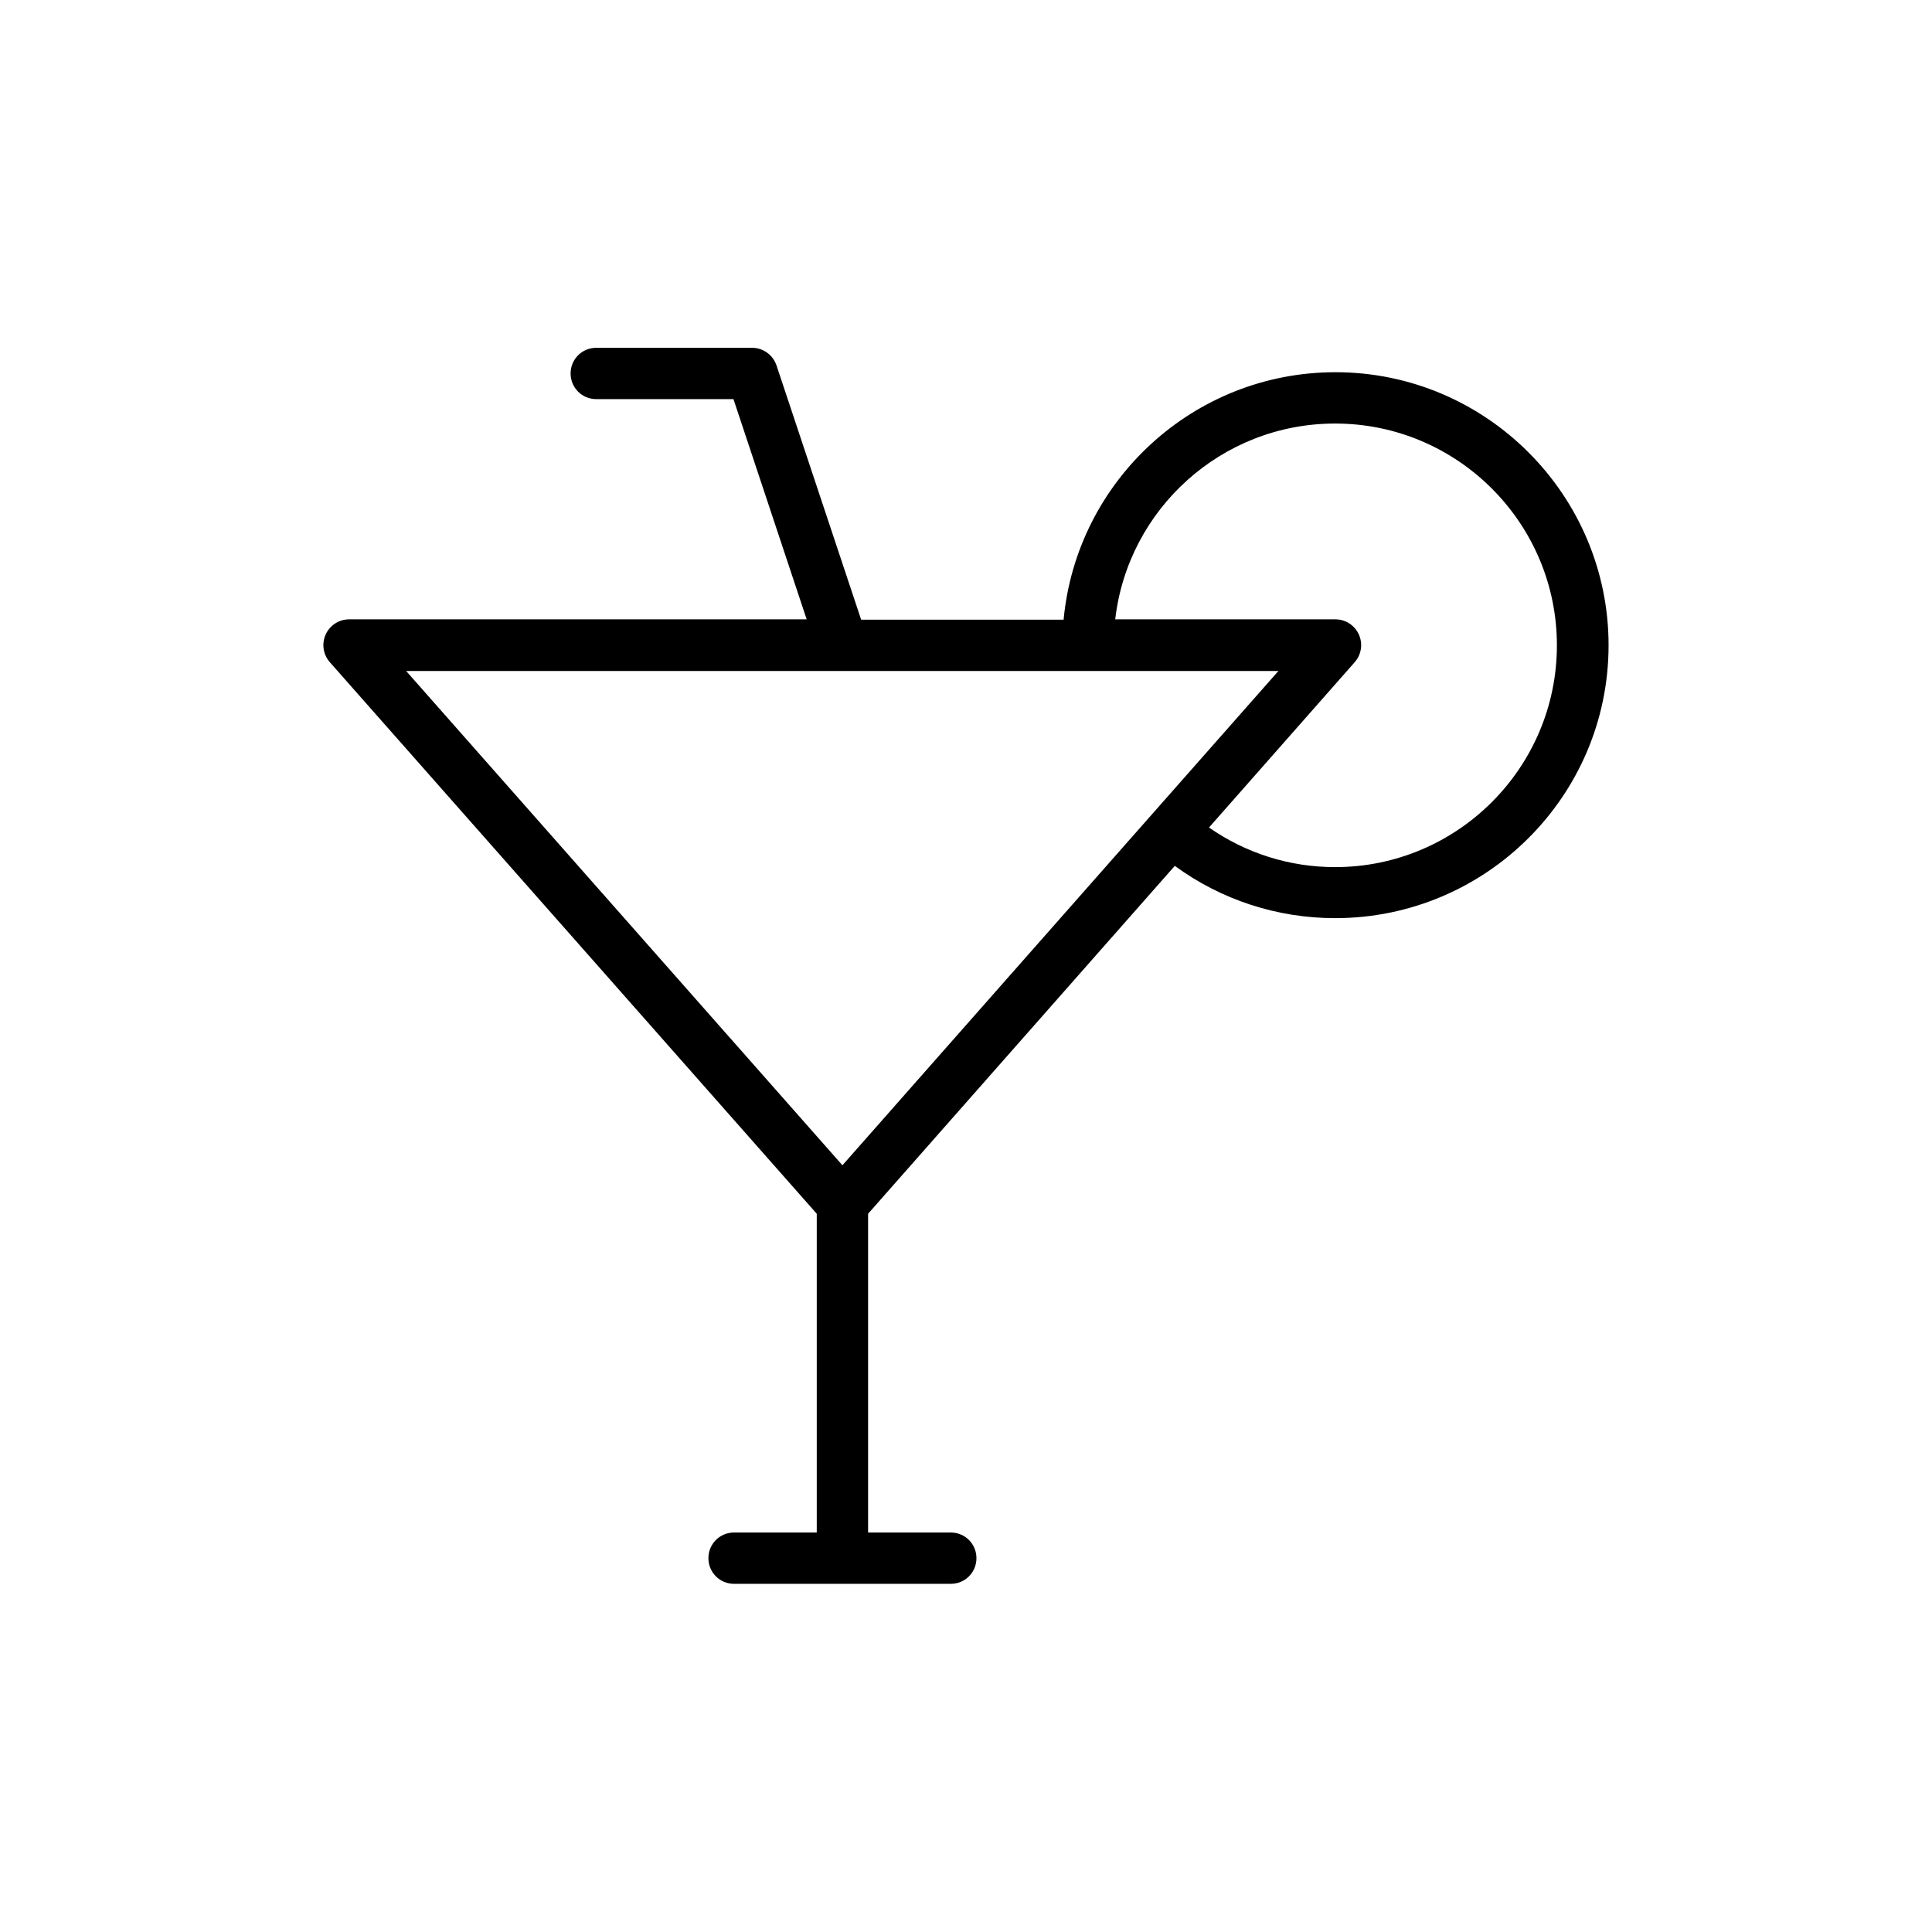
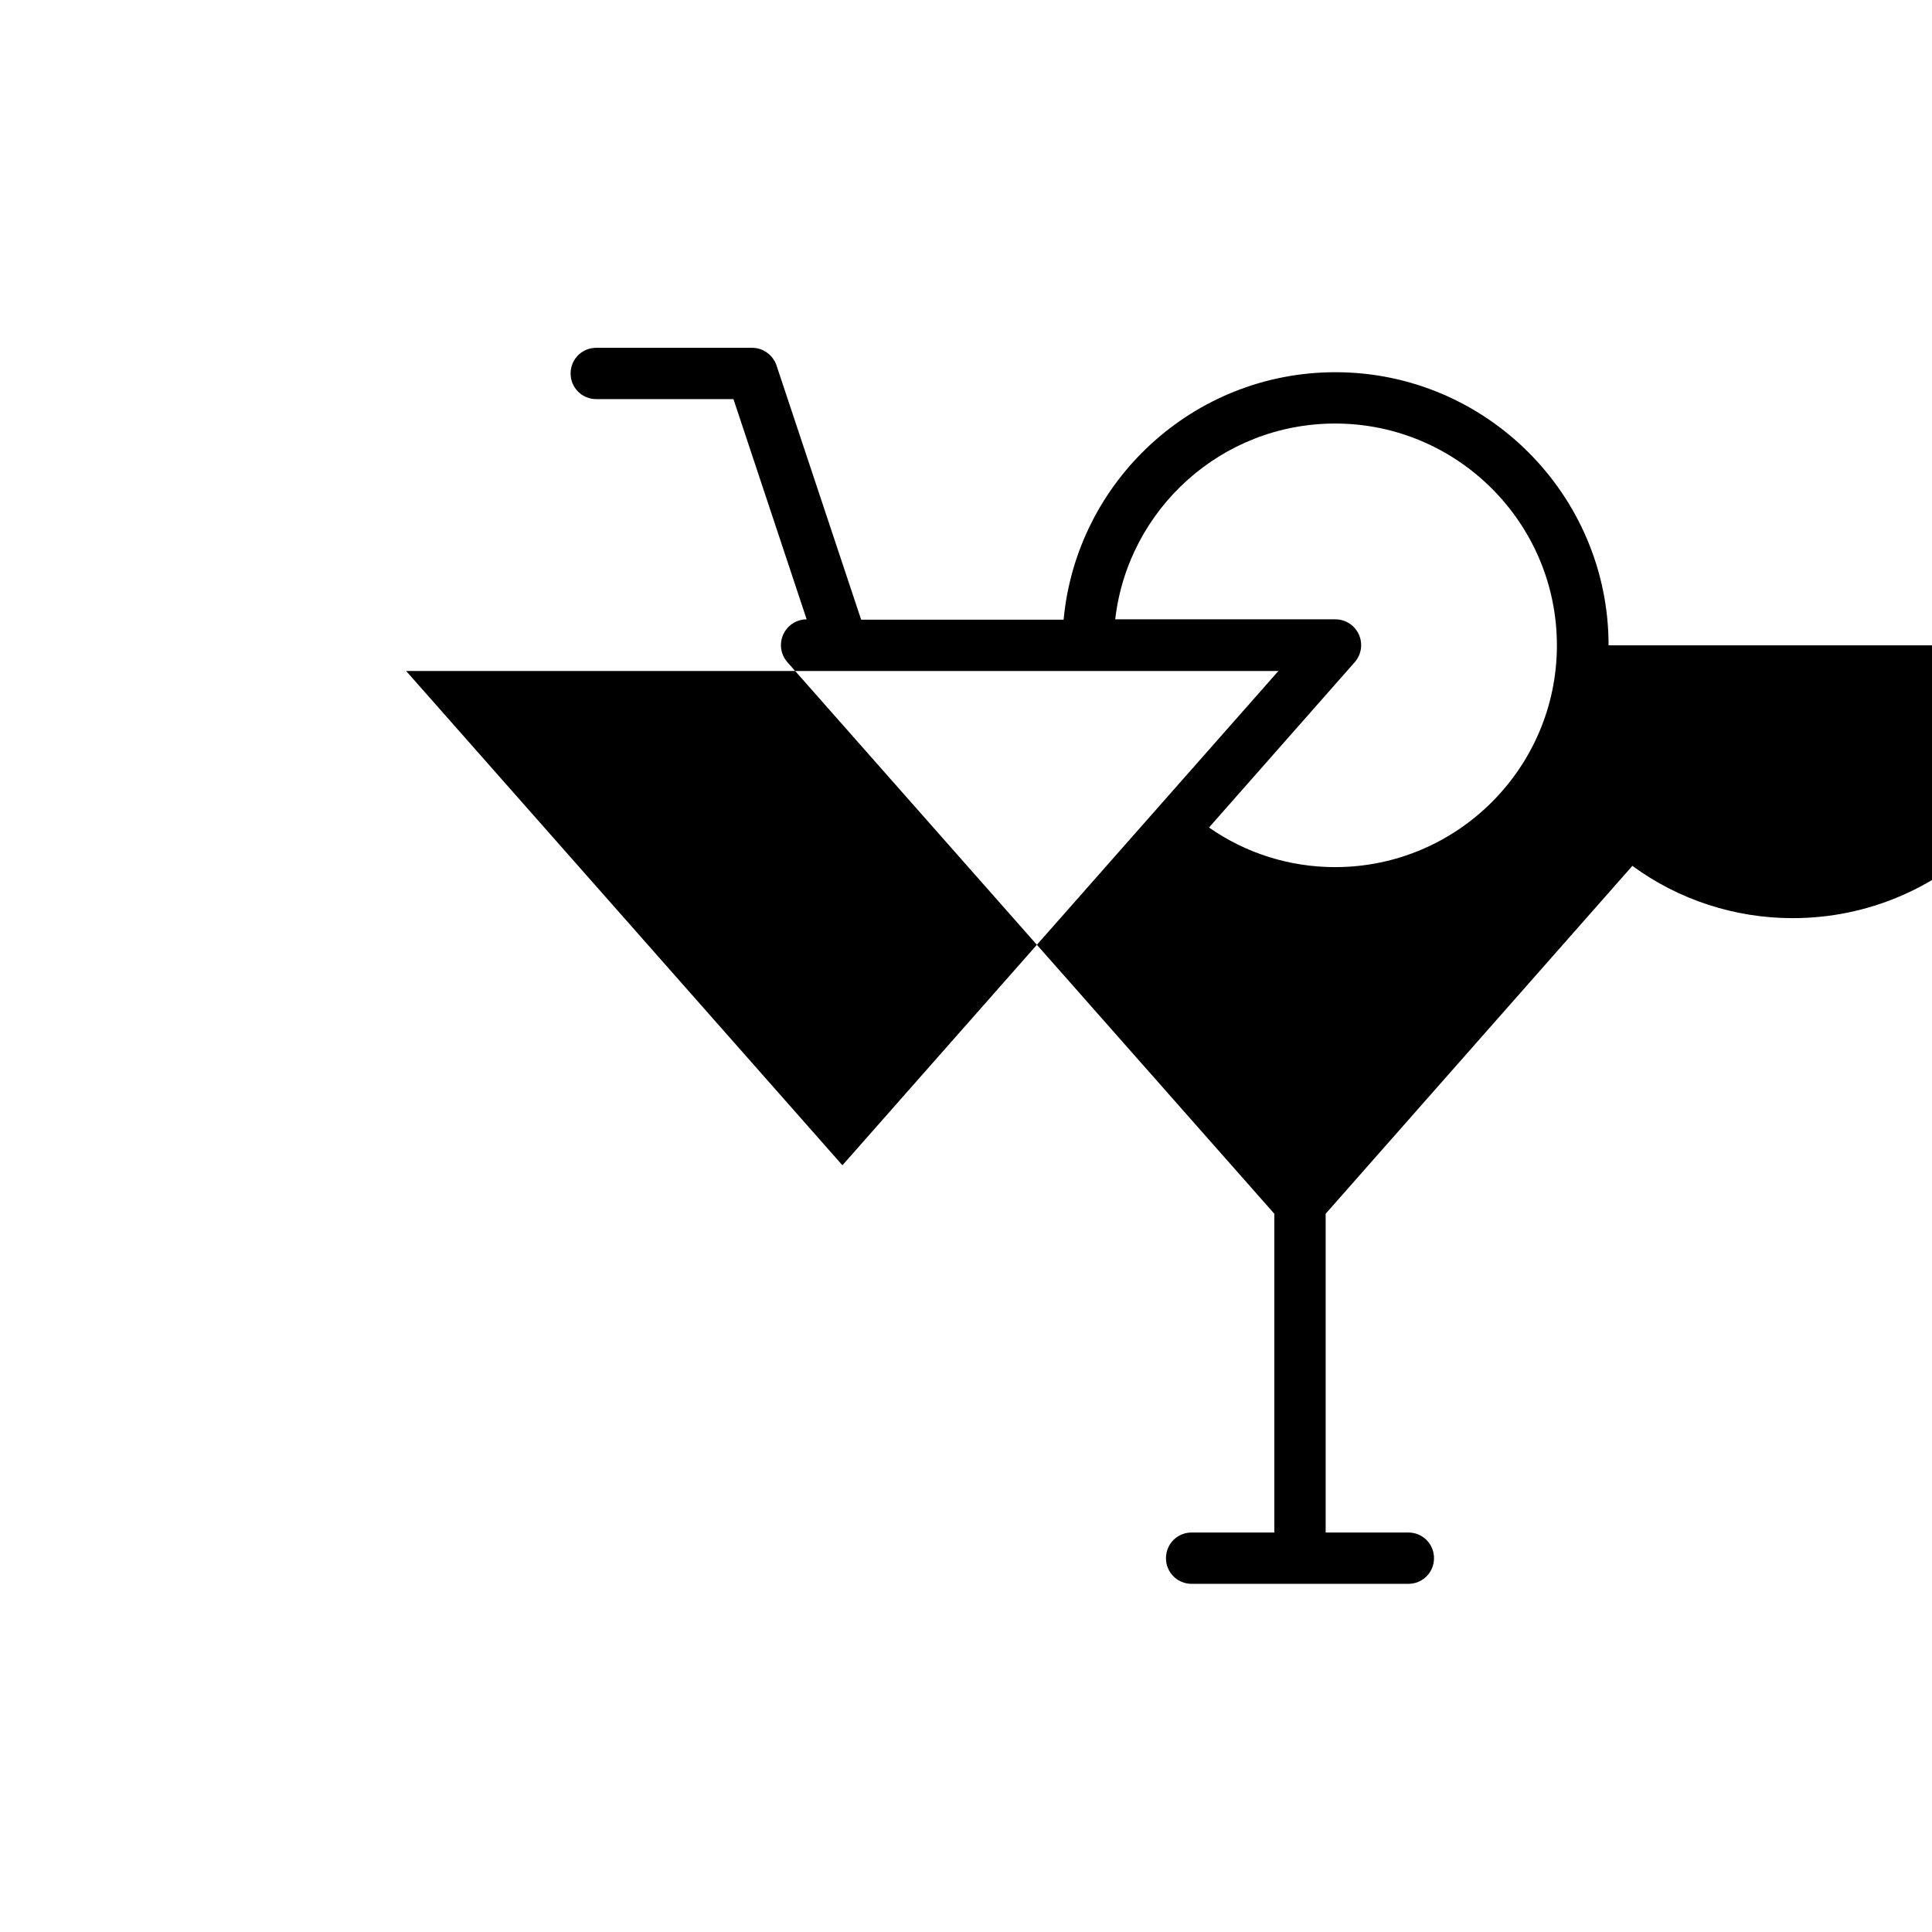
<svg xmlns="http://www.w3.org/2000/svg" fill="#000000" width="800px" height="800px" version="1.1" viewBox="144 144 512 512">
-   <path d="m570.29 315.02c0-39.887-32.496-72.379-72.379-72.379-37.617 0-68.602 28.801-72.043 65.578h-53.656l-22.418-67.344c-0.922-2.769-3.527-4.703-6.465-4.703h-41.312c-3.777 0-6.801 3.023-6.801 6.801 0 3.777 3.023 6.801 6.801 6.801h36.359l19.398 58.359h-121.26c-2.688 0-5.121 1.594-6.215 4.031-1.09 2.434-0.672 5.289 1.09 7.305l129.06 146.19v84.473h-21.914c-3.777 0-6.801 3.023-6.801 6.801s3.023 6.801 6.801 6.801h57.434c3.777 0 6.801-3.023 6.801-6.801s-3.023-6.801-6.801-6.801h-21.914v-84.473l81.281-92.195c12.258 8.984 27.121 13.855 42.488 13.855 39.969 0 72.465-32.414 72.465-72.297zm-203.04 6.801h0.082 115.46l-33.336 37.785-82.203 93.203-115.62-130.99zm135.78-2.352c1.762-2.016 2.184-4.871 1.09-7.305-1.09-2.434-3.527-4.031-6.215-4.031h-58.359c3.359-29.223 28.215-51.891 58.273-51.891 32.41 0 58.777 26.367 58.777 58.777 0 32.41-26.367 58.777-58.777 58.777-12.09 0-23.68-3.695-33.418-10.496z" />
+   <path d="m570.29 315.02c0-39.887-32.496-72.379-72.379-72.379-37.617 0-68.602 28.801-72.043 65.578h-53.656l-22.418-67.344c-0.922-2.769-3.527-4.703-6.465-4.703h-41.312c-3.777 0-6.801 3.023-6.801 6.801 0 3.777 3.023 6.801 6.801 6.801h36.359l19.398 58.359c-2.688 0-5.121 1.594-6.215 4.031-1.09 2.434-0.672 5.289 1.09 7.305l129.06 146.19v84.473h-21.914c-3.777 0-6.801 3.023-6.801 6.801s3.023 6.801 6.801 6.801h57.434c3.777 0 6.801-3.023 6.801-6.801s-3.023-6.801-6.801-6.801h-21.914v-84.473l81.281-92.195c12.258 8.984 27.121 13.855 42.488 13.855 39.969 0 72.465-32.414 72.465-72.297zm-203.04 6.801h0.082 115.46l-33.336 37.785-82.203 93.203-115.62-130.99zm135.78-2.352c1.762-2.016 2.184-4.871 1.09-7.305-1.09-2.434-3.527-4.031-6.215-4.031h-58.359c3.359-29.223 28.215-51.891 58.273-51.891 32.41 0 58.777 26.367 58.777 58.777 0 32.41-26.367 58.777-58.777 58.777-12.09 0-23.68-3.695-33.418-10.496z" />
</svg>